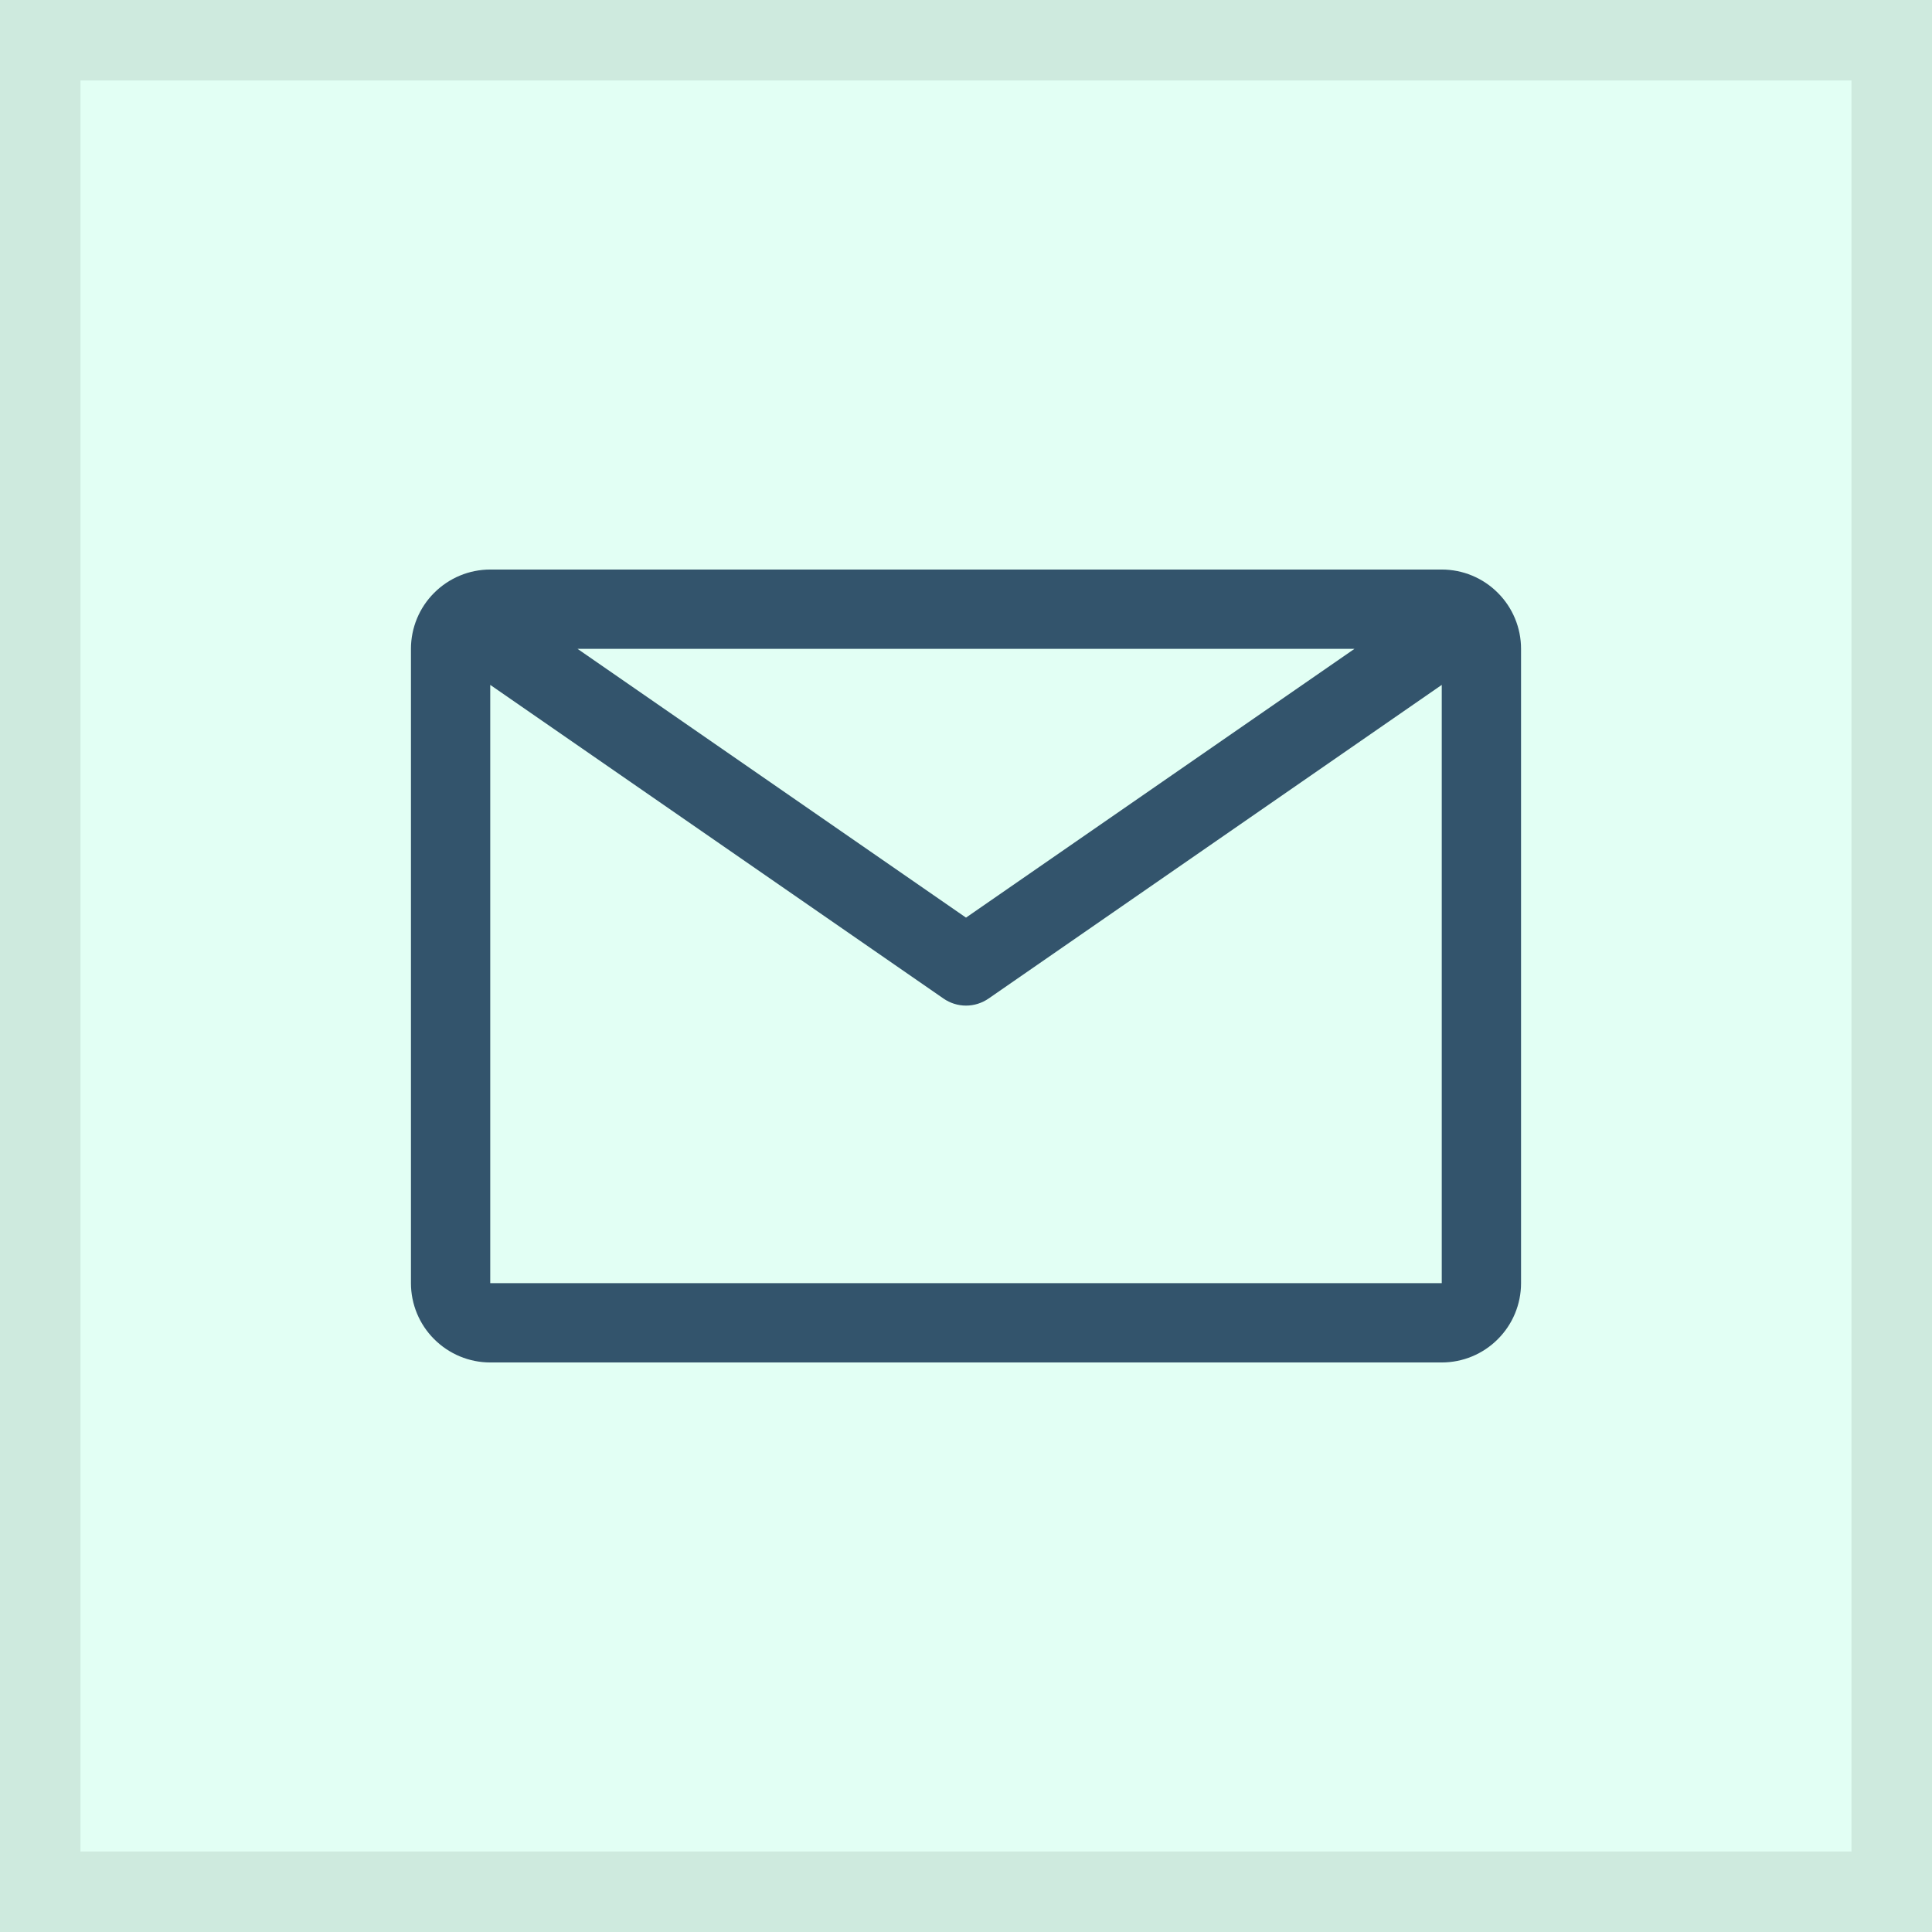
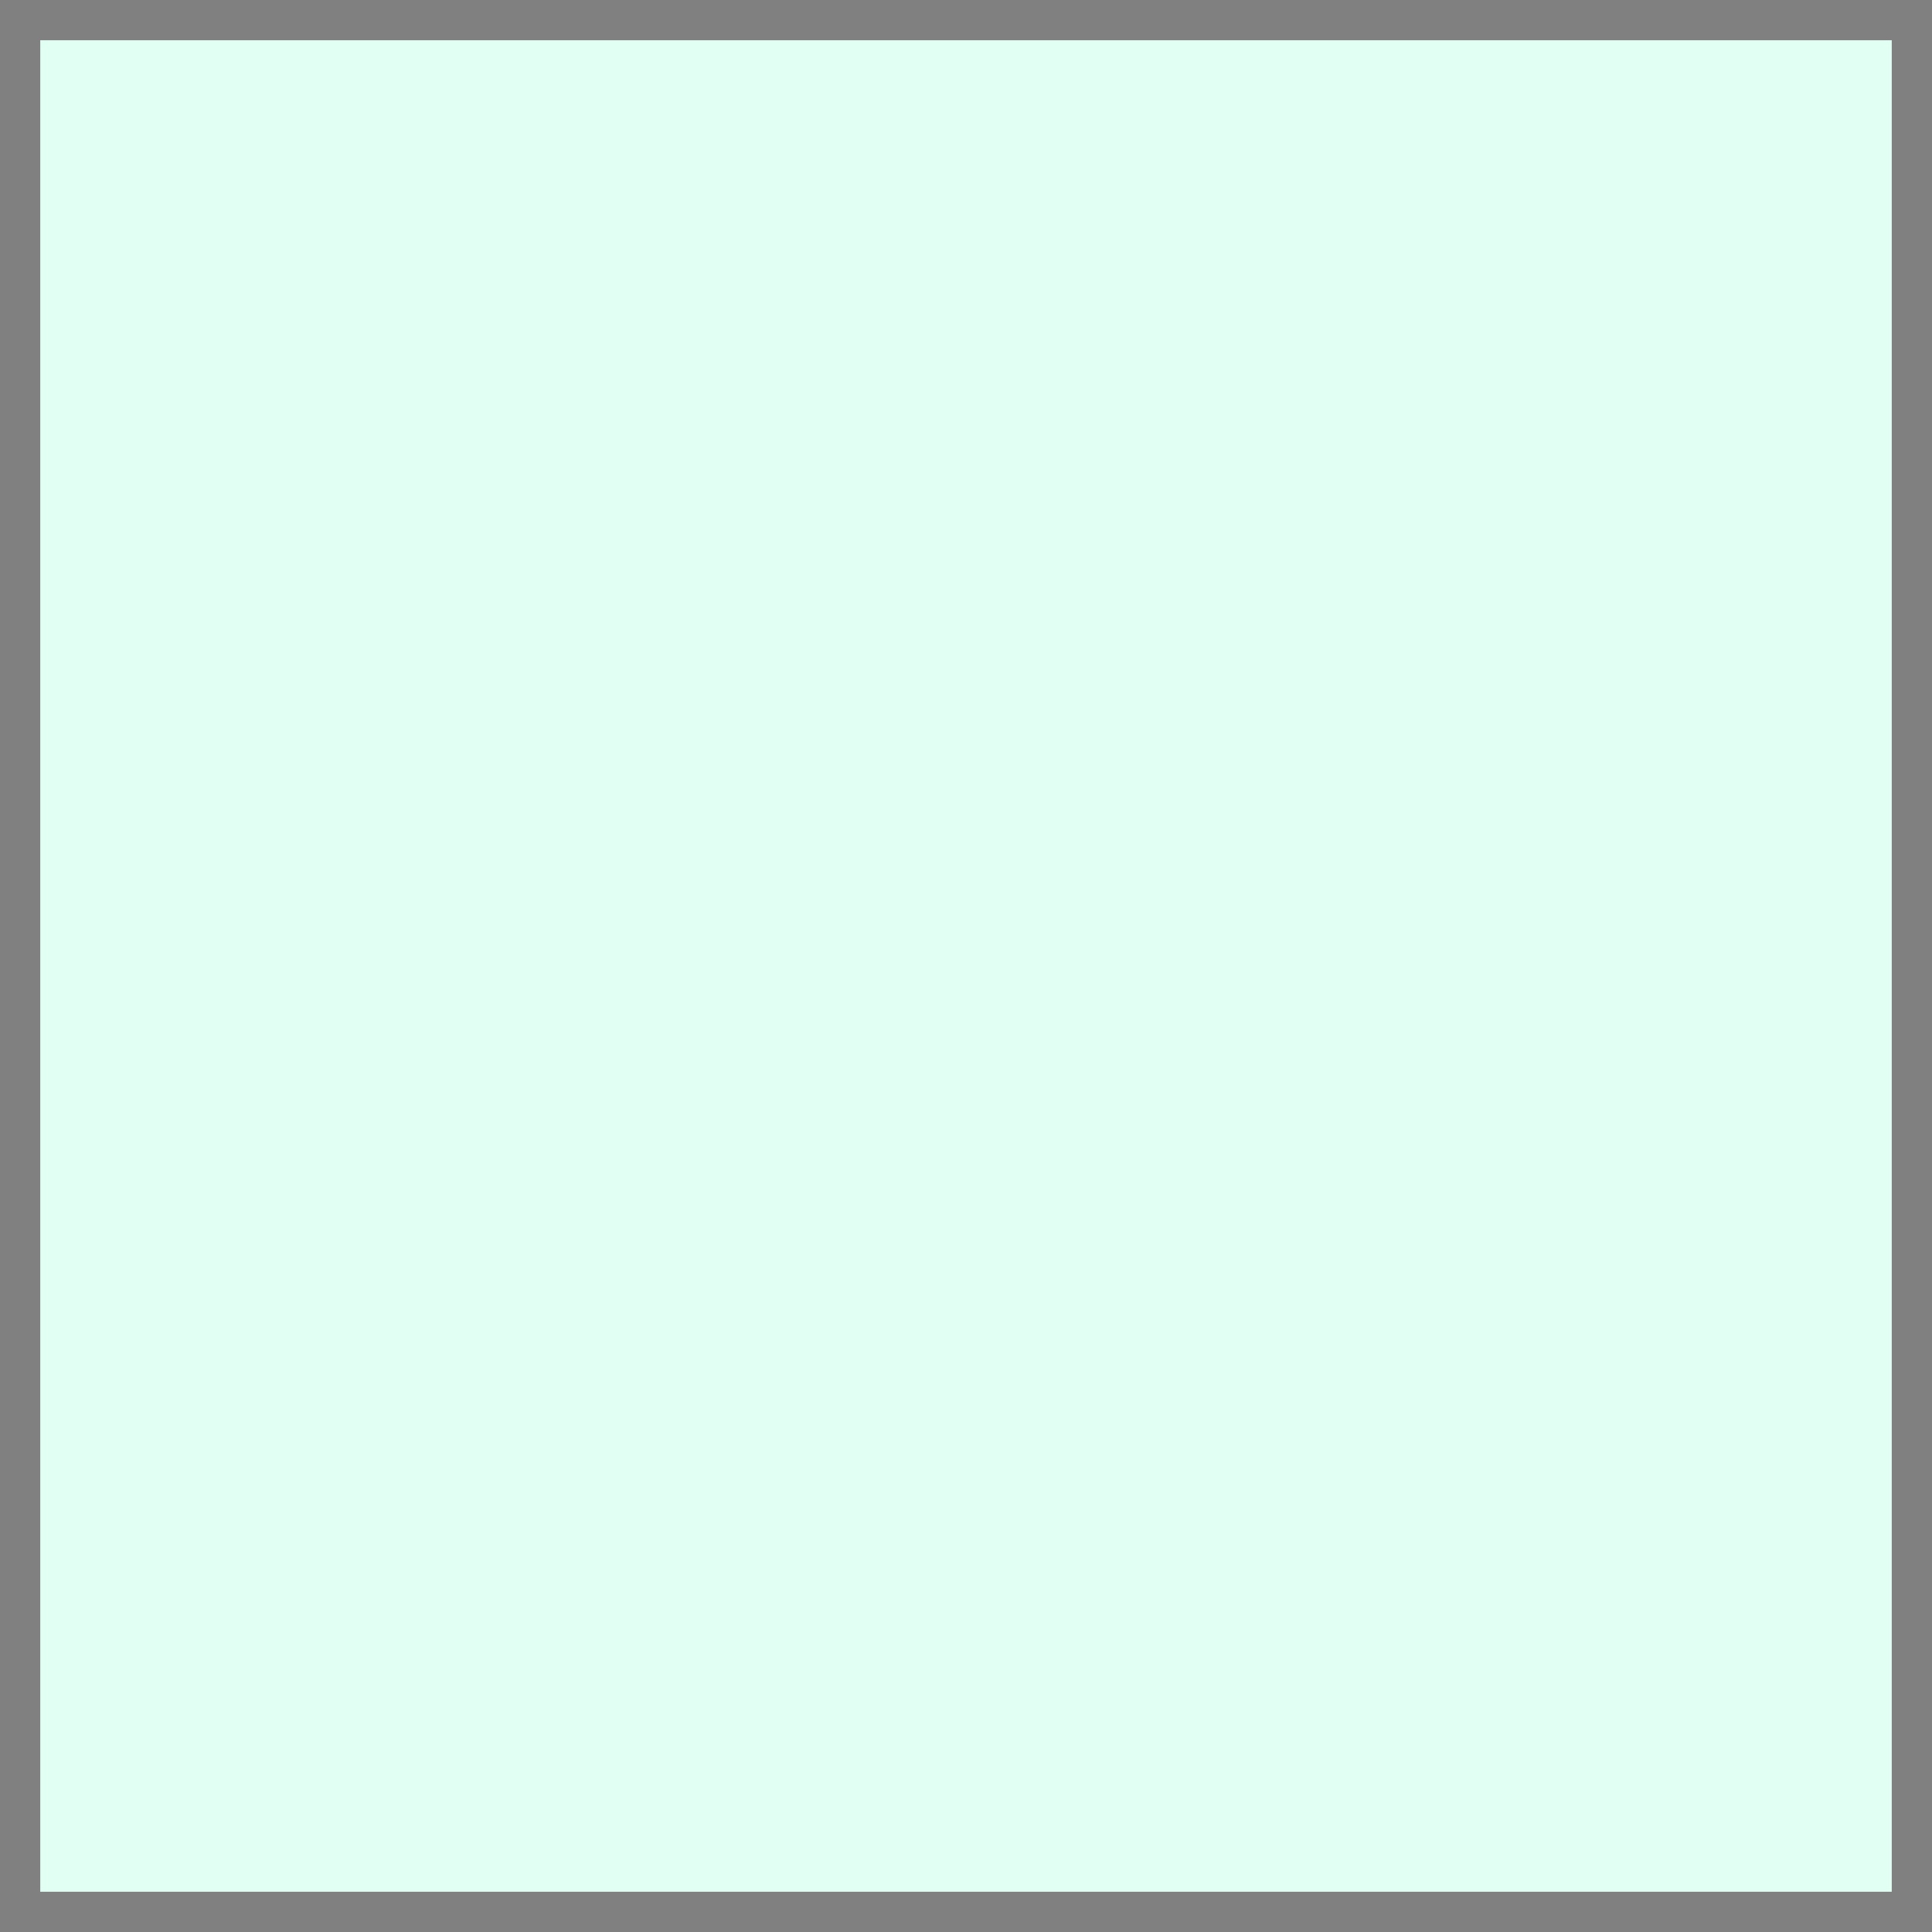
<svg xmlns="http://www.w3.org/2000/svg" width="24" height="24" viewBox="0 0 24 24" fill="none">
  <rect x="0" y="0" width="24" height="24" fill="#808080" stroke="none" />
  <rect x="0.5" y="0.5" width="23" height="23" fill="#E2FFF4" />
-   <rect x="0.5" y="0.5" width="23" height="23" stroke="#CEEADE" />
-   <path d="M17.91 7.075H6.09C5.829 7.075 5.579 7.179 5.394 7.364C5.209 7.548 5.105 7.799 5.105 8.06V15.94C5.105 16.201 5.209 16.452 5.394 16.636C5.579 16.821 5.829 16.925 6.09 16.925H17.91C18.171 16.925 18.422 16.821 18.606 16.636C18.791 16.452 18.895 16.201 18.895 15.94V8.06C18.895 7.799 18.791 7.548 18.606 7.364C18.422 7.179 18.171 7.075 17.91 7.075ZM16.826 8.06L12 11.399L7.174 8.06H16.826ZM6.09 15.94V8.508L11.72 12.404C11.802 12.461 11.9 12.492 12 12.492C12.101 12.492 12.198 12.461 12.281 12.404L17.91 8.508V15.94H6.09Z" fill="#33546C" />
</svg>